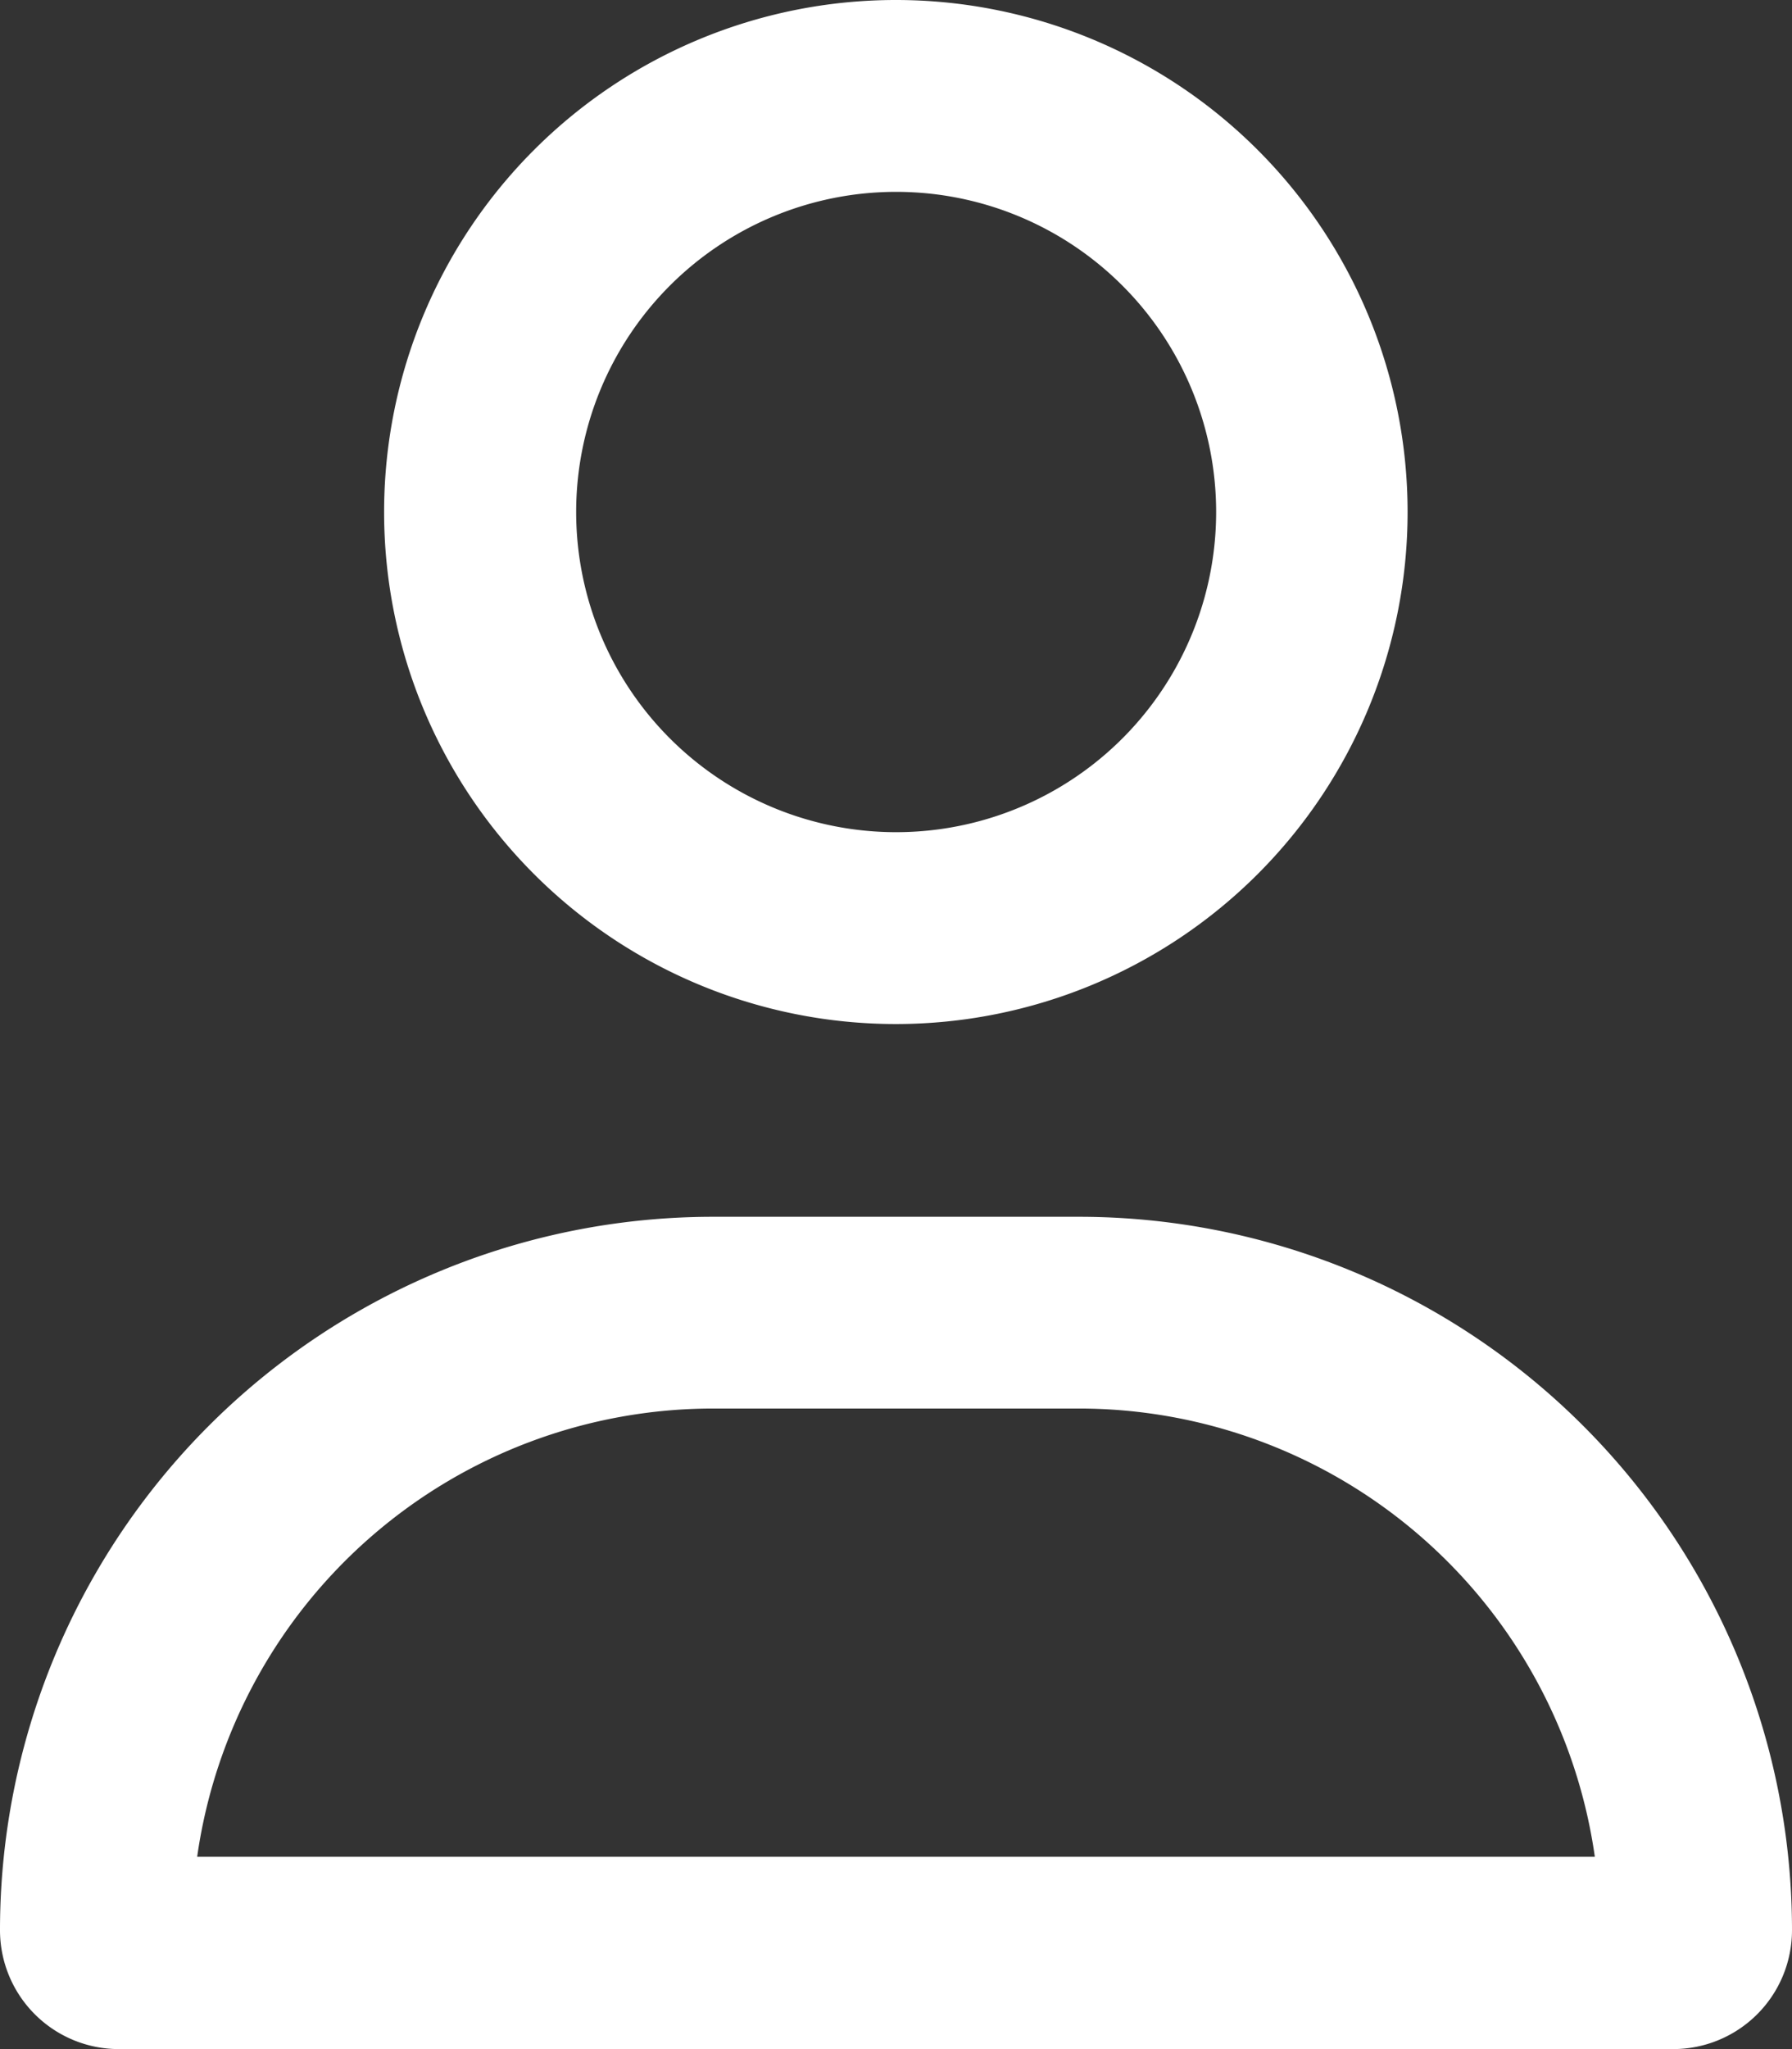
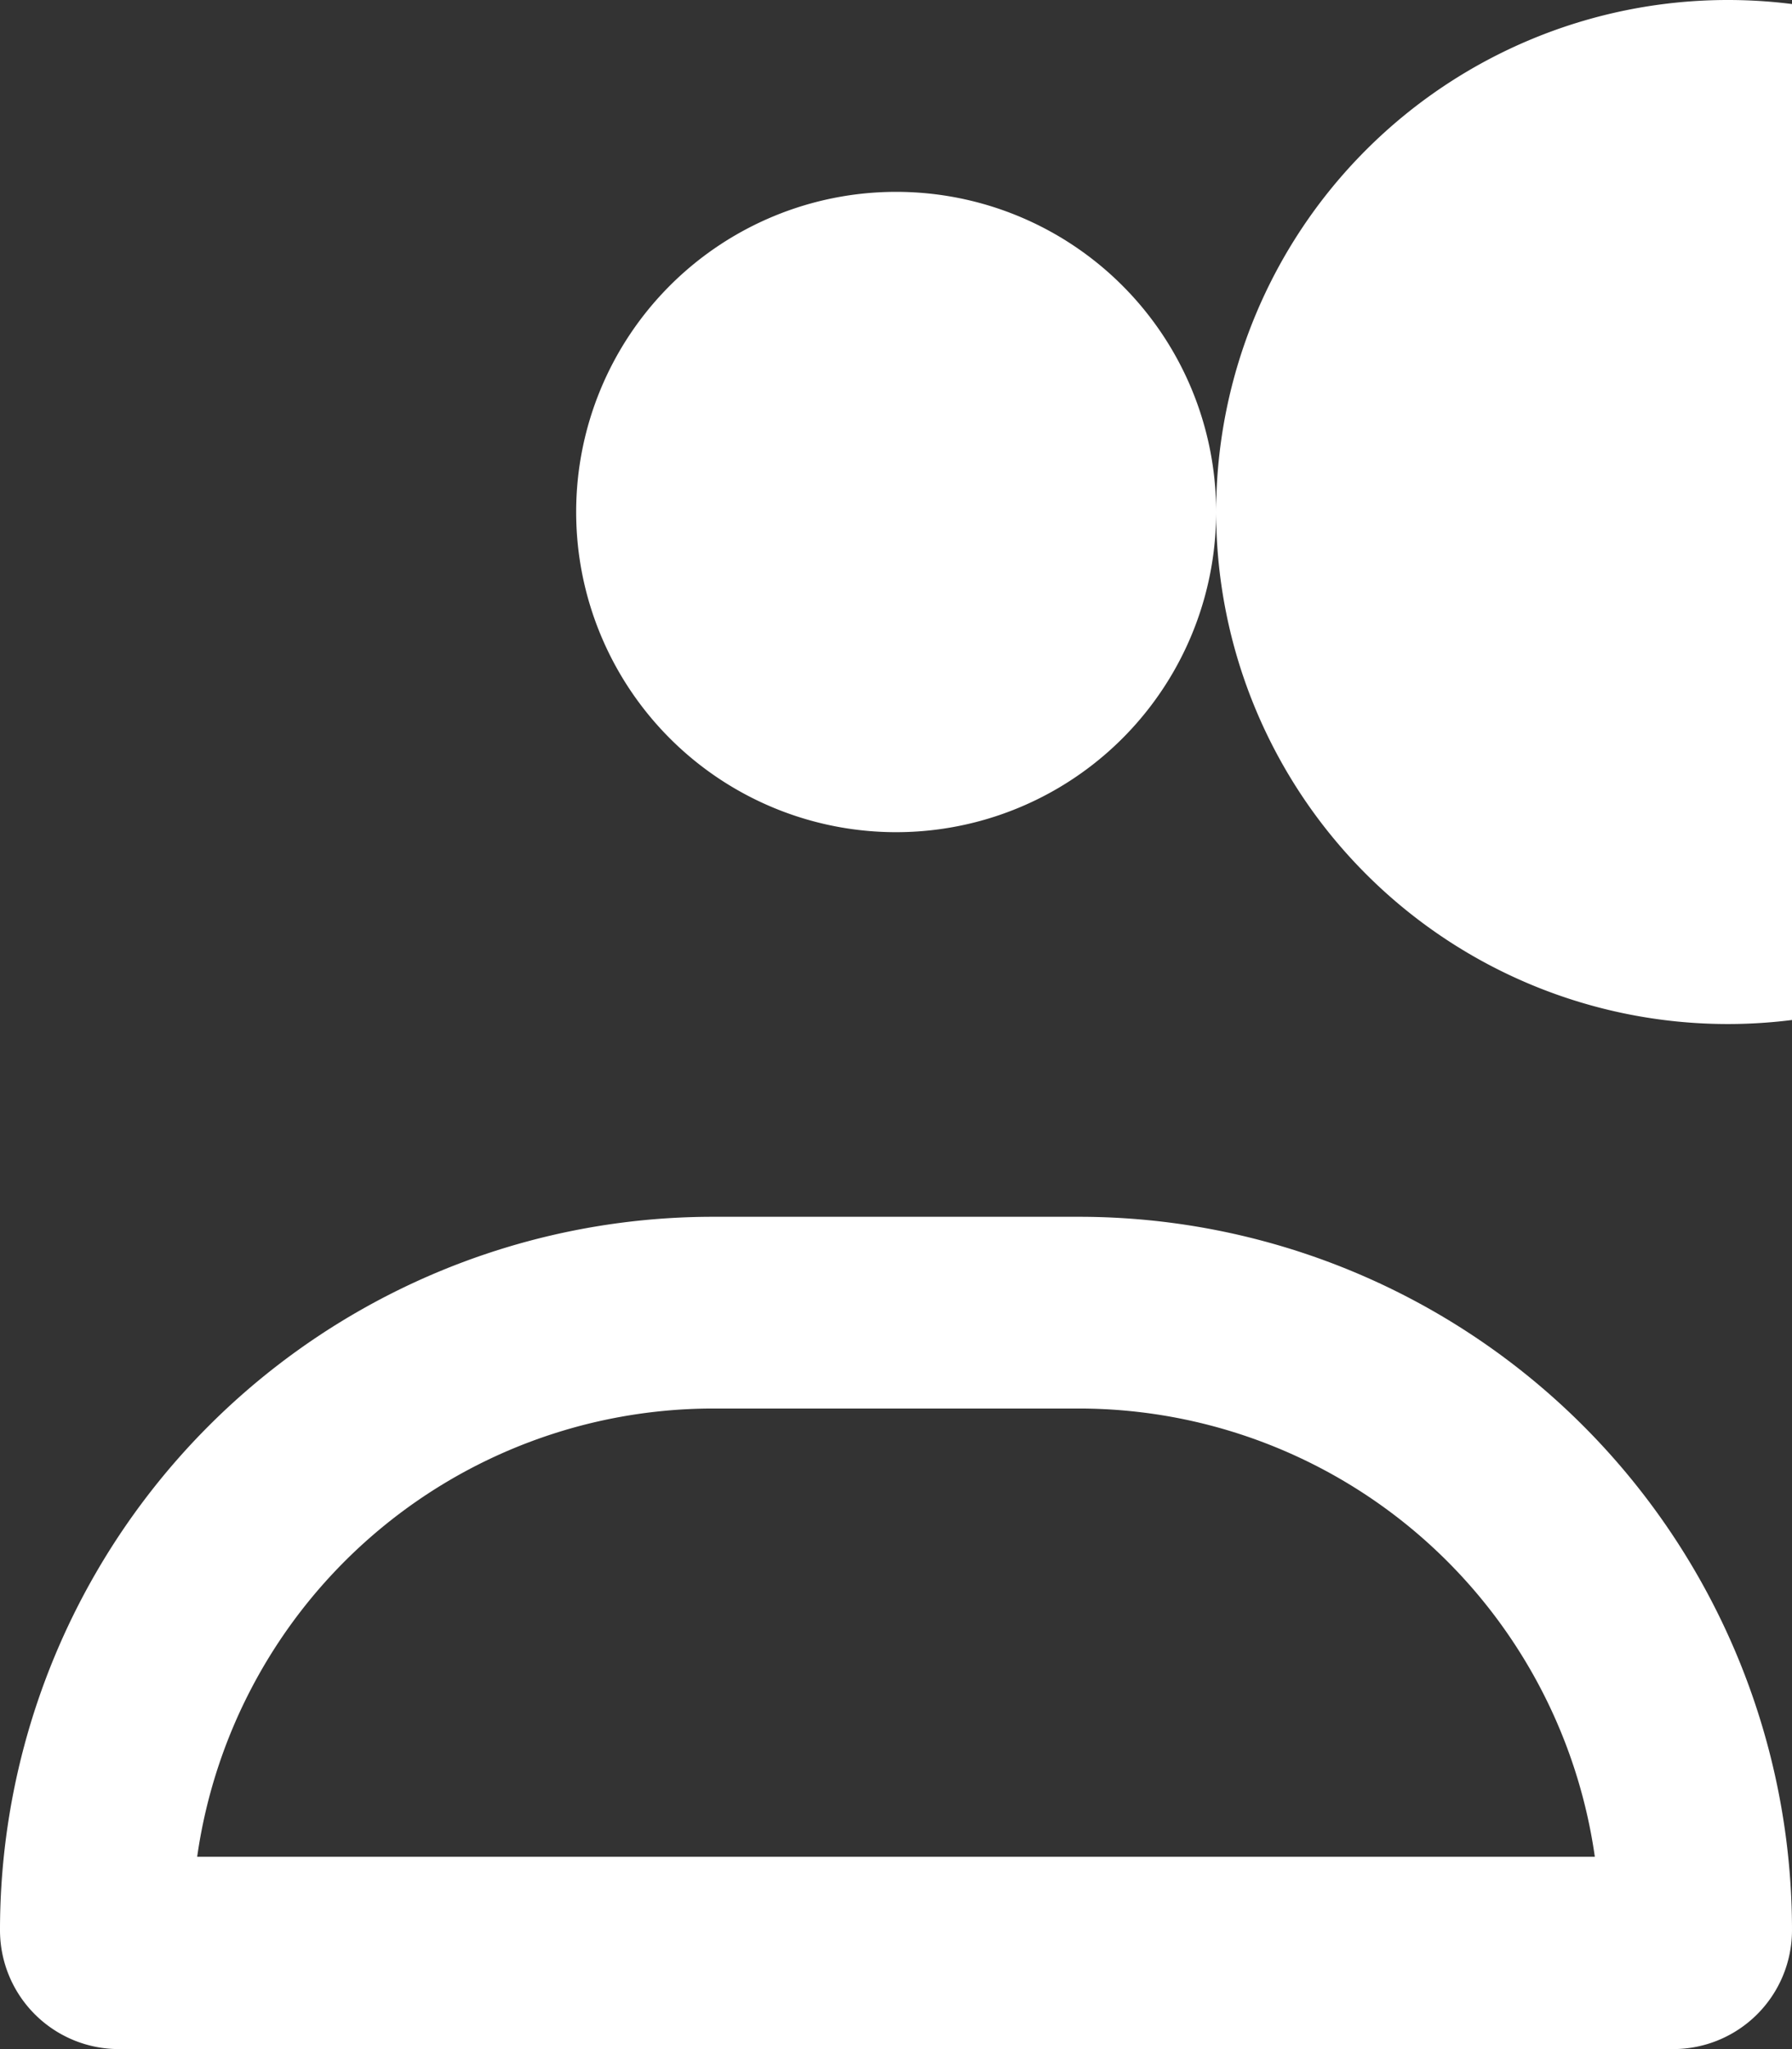
<svg xmlns="http://www.w3.org/2000/svg" width="29.765" height="34.018" viewBox="0 0 29.765 34.018">
  <rect x="0" y="0" width="29.765" height="34.018" fill="#333333" stroke="none" />
-   <path id="user-regular" d="M20.2,8.5a5.315,5.315,0,1,0-5.315,5.315A5.315,5.315,0,0,0,20.2,8.5Zm-13.82,0a8.5,8.5,0,1,1,8.5,8.5,8.5,8.5,0,0,1-8.5-8.5Zm-3.1,22.324H26.49a8.66,8.66,0,0,0-8.571-7.441H11.846a8.66,8.66,0,0,0-8.571,7.441ZM0,32.044A11.844,11.844,0,0,1,11.846,20.2h6.073A11.844,11.844,0,0,1,29.765,32.044a1.974,1.974,0,0,1-1.973,1.973H1.973A1.974,1.974,0,0,1,0,32.044Z" fill="#fff" />
+   <path id="user-regular" d="M20.2,8.5a5.315,5.315,0,1,0-5.315,5.315A5.315,5.315,0,0,0,20.2,8.5Za8.5,8.5,0,1,1,8.5,8.5,8.5,8.5,0,0,1-8.5-8.5Zm-3.1,22.324H26.49a8.66,8.66,0,0,0-8.571-7.441H11.846a8.66,8.66,0,0,0-8.571,7.441ZM0,32.044A11.844,11.844,0,0,1,11.846,20.2h6.073A11.844,11.844,0,0,1,29.765,32.044a1.974,1.974,0,0,1-1.973,1.973H1.973A1.974,1.974,0,0,1,0,32.044Z" fill="#fff" />
</svg>